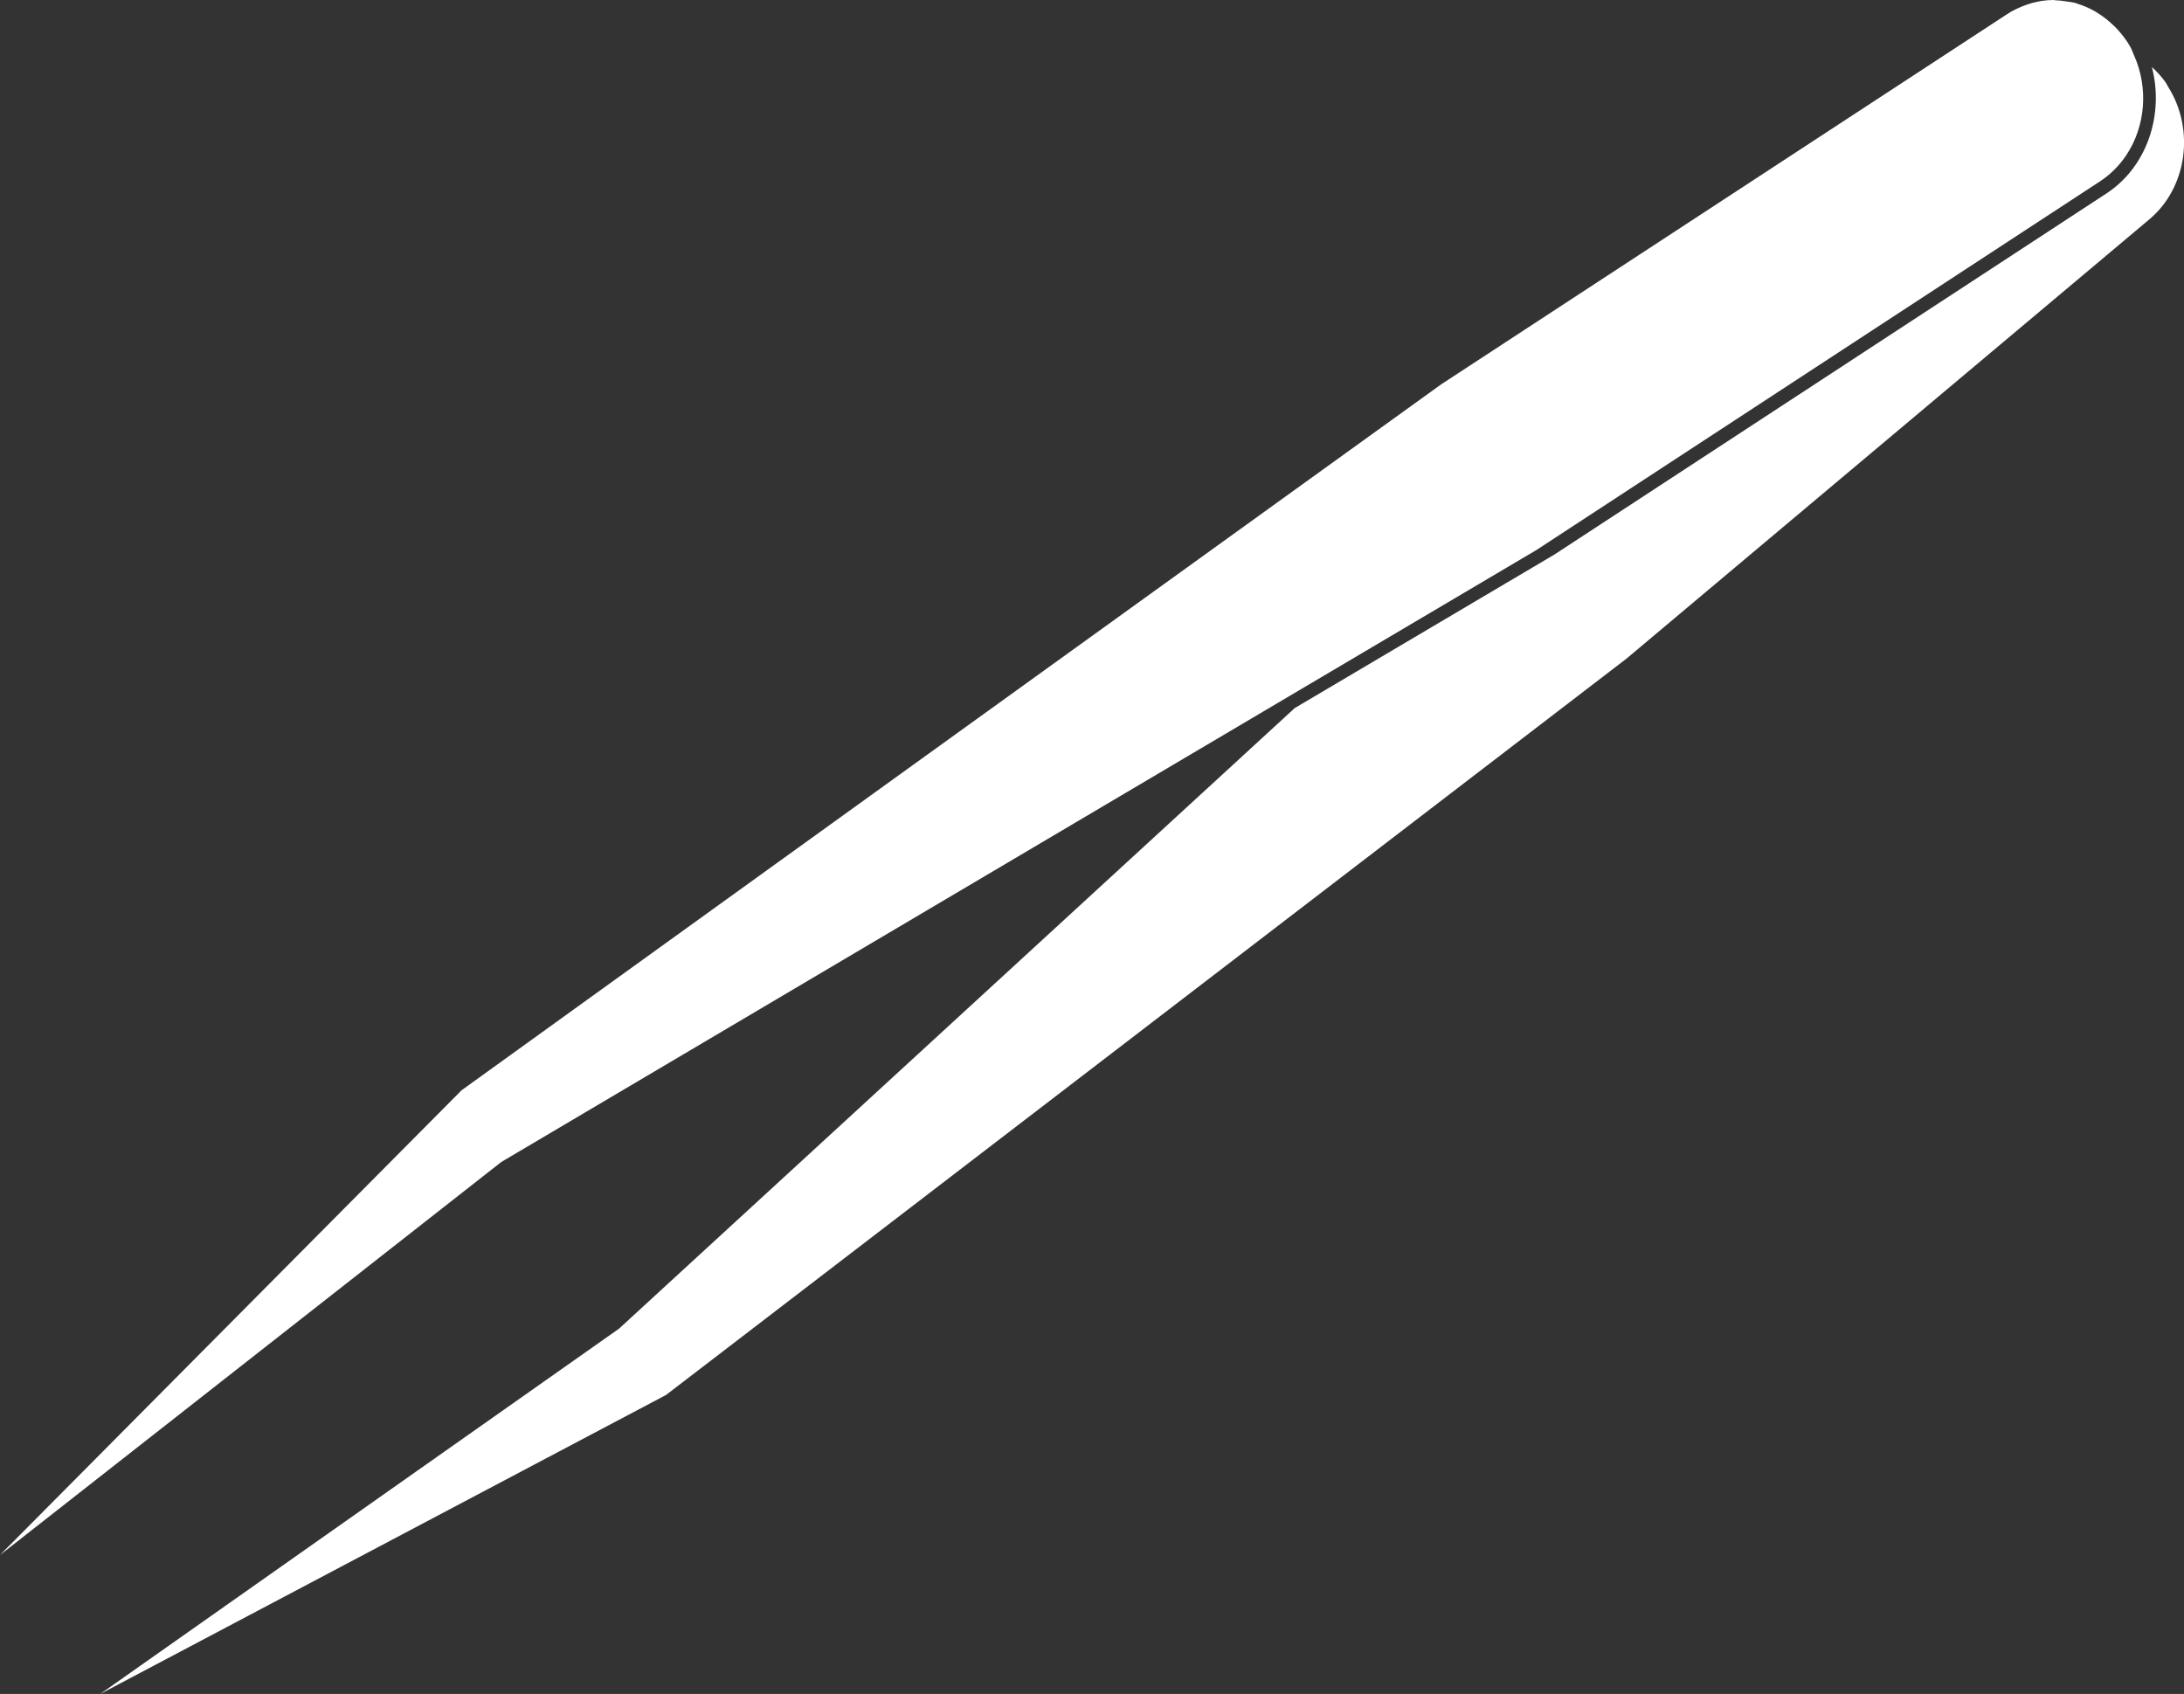
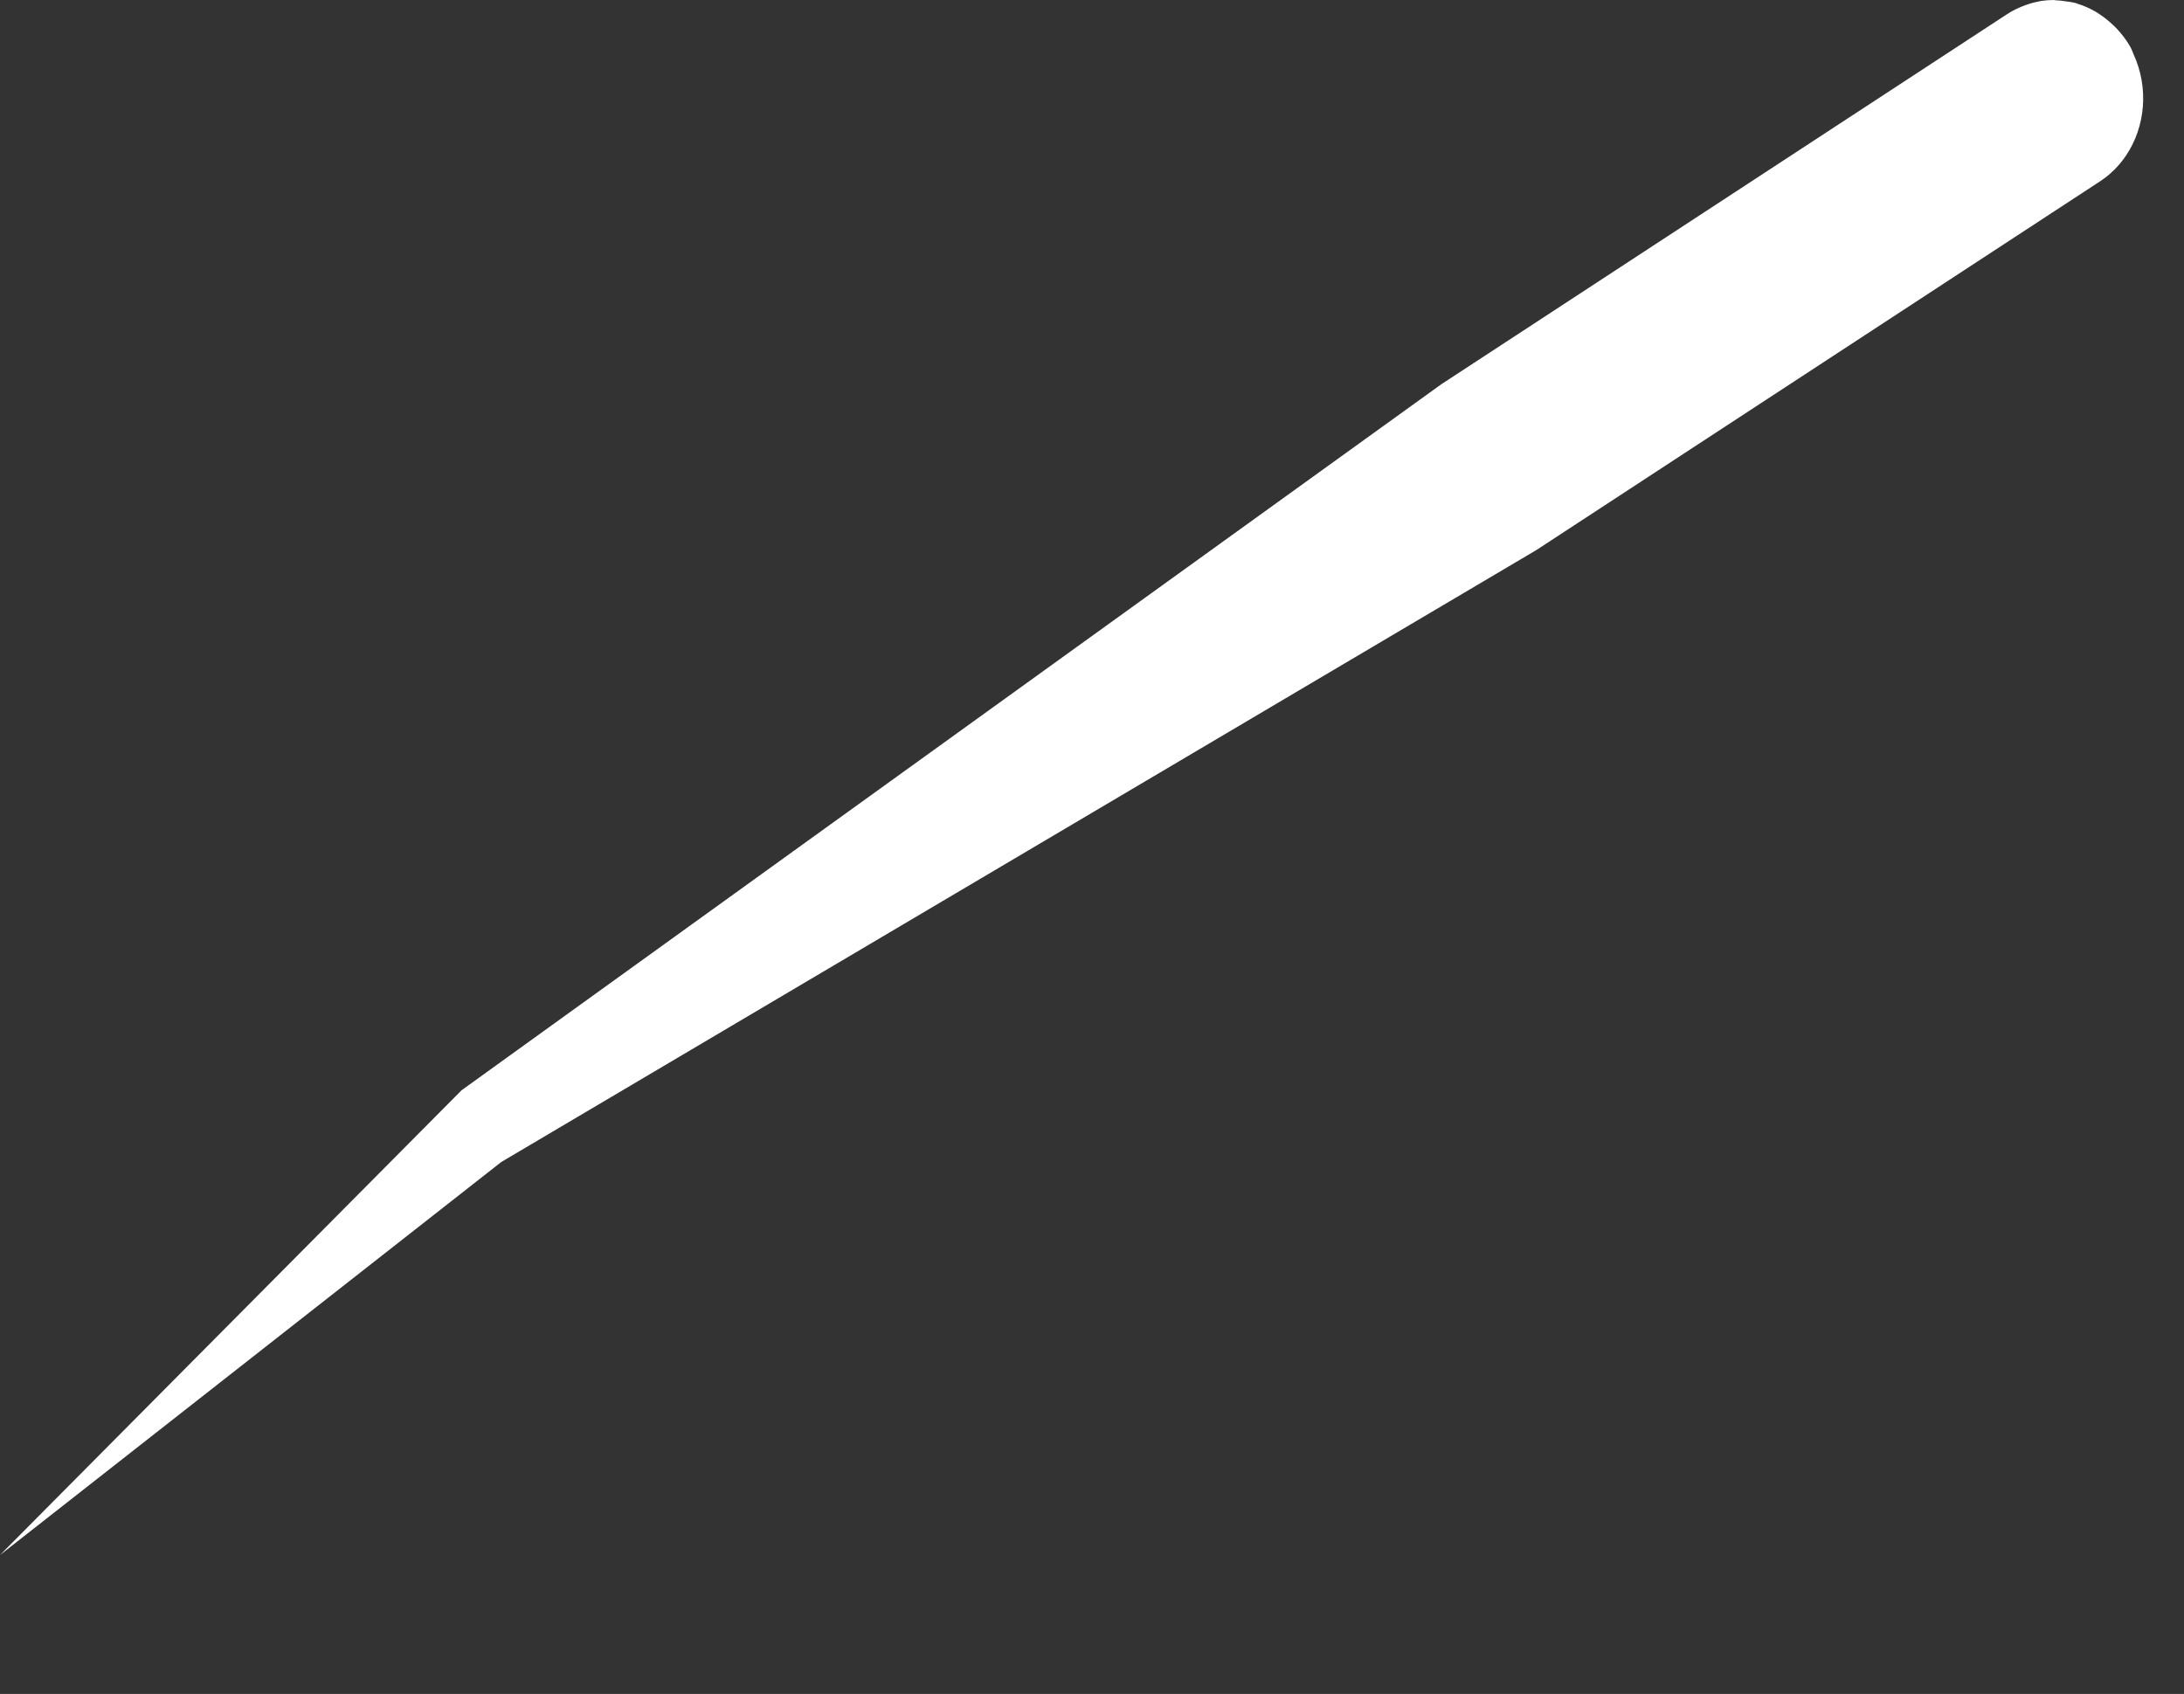
<svg xmlns="http://www.w3.org/2000/svg" fill="#000000" height="1040.9" preserveAspectRatio="xMidYMid meet" version="1" viewBox="0.0 0.0 1342.1 1040.9" width="1342.1" zoomAndPan="magnify">
  <rect x="0.0" y="0.0" width="1342.1" height="1040.9" fill="#333333" stroke="none" />
  <defs>
    <clipPath id="a">
-       <path d="M 61 41 L 1342.141 41 L 1342.141 1040.891 L 61 1040.891 Z M 61 41" />
-     </clipPath>
+       </clipPath>
  </defs>
  <g>
    <g id="change1_1">
      <path d="M 71.242 899.688 L 308.043 714.027 L 642.387 516.371 L 824.094 408.949 L 944.176 337.961 L 1290.422 111.48 C 1296.949 107.211 1302.379 101.703 1306.602 95.398 C 1318.41 77.75 1320.5 53.945 1311.191 33.52 C 1310.52 32.051 1310.059 30.531 1309.281 29.102 C 1306.941 24.871 1304.078 21.199 1301.02 17.84 C 1300.102 16.84 1299.102 15.969 1298.129 15.039 C 1295.77 12.801 1293.27 10.789 1290.629 9.031 C 1289.52 8.301 1288.441 7.539 1287.289 6.898 C 1283.93 5.012 1280.43 3.461 1276.809 2.359 C 1276.391 2.23 1275.988 2 1275.57 1.891 C 1273.488 1.309 1271.34 1.102 1269.211 0.789 C 1267.191 0.5 1265.18 0.211 1263.129 0.172 C 1262.73 0.16 1262.34 0 1261.93 0 C 1259.422 0 1256.898 0.211 1254.379 0.59 C 1254.078 0.629 1253.77 0.738 1253.469 0.789 C 1250.602 1.27 1247.77 2.059 1244.961 3.059 C 1244.16 3.34 1243.352 3.641 1242.559 3.969 C 1239.5 5.219 1236.48 6.68 1233.578 8.578 C 1233.57 8.578 1233.559 8.59 1233.559 8.59 L 885.609 236.18 L 283.668 669.93 L 0 955.543 L 0.004 955.539 L 0 955.543 L 71.242 899.688" fill="#ffffff" />
    </g>
    <g clip-path="url(#a)" id="change1_2">
-       <path d="M 1332.48 53.559 C 1331.859 52.582 1331.441 51.523 1330.77 50.574 C 1328.25 47.027 1325.398 43.949 1322.359 41.195 C 1330 70.293 1319.441 102.516 1294.488 118.84 L 955.164 340.785 L 795.609 435.109 L 794.273 436.34 L 380.395 816.445 L 61.625 1040.891 L 409.305 857.172 L 999.496 404.715 L 1320.82 134.777 C 1344.07 115.246 1348.828 79.609 1332.48 53.559" fill="#ffffff" />
-     </g>
+       </g>
  </g>
</svg>